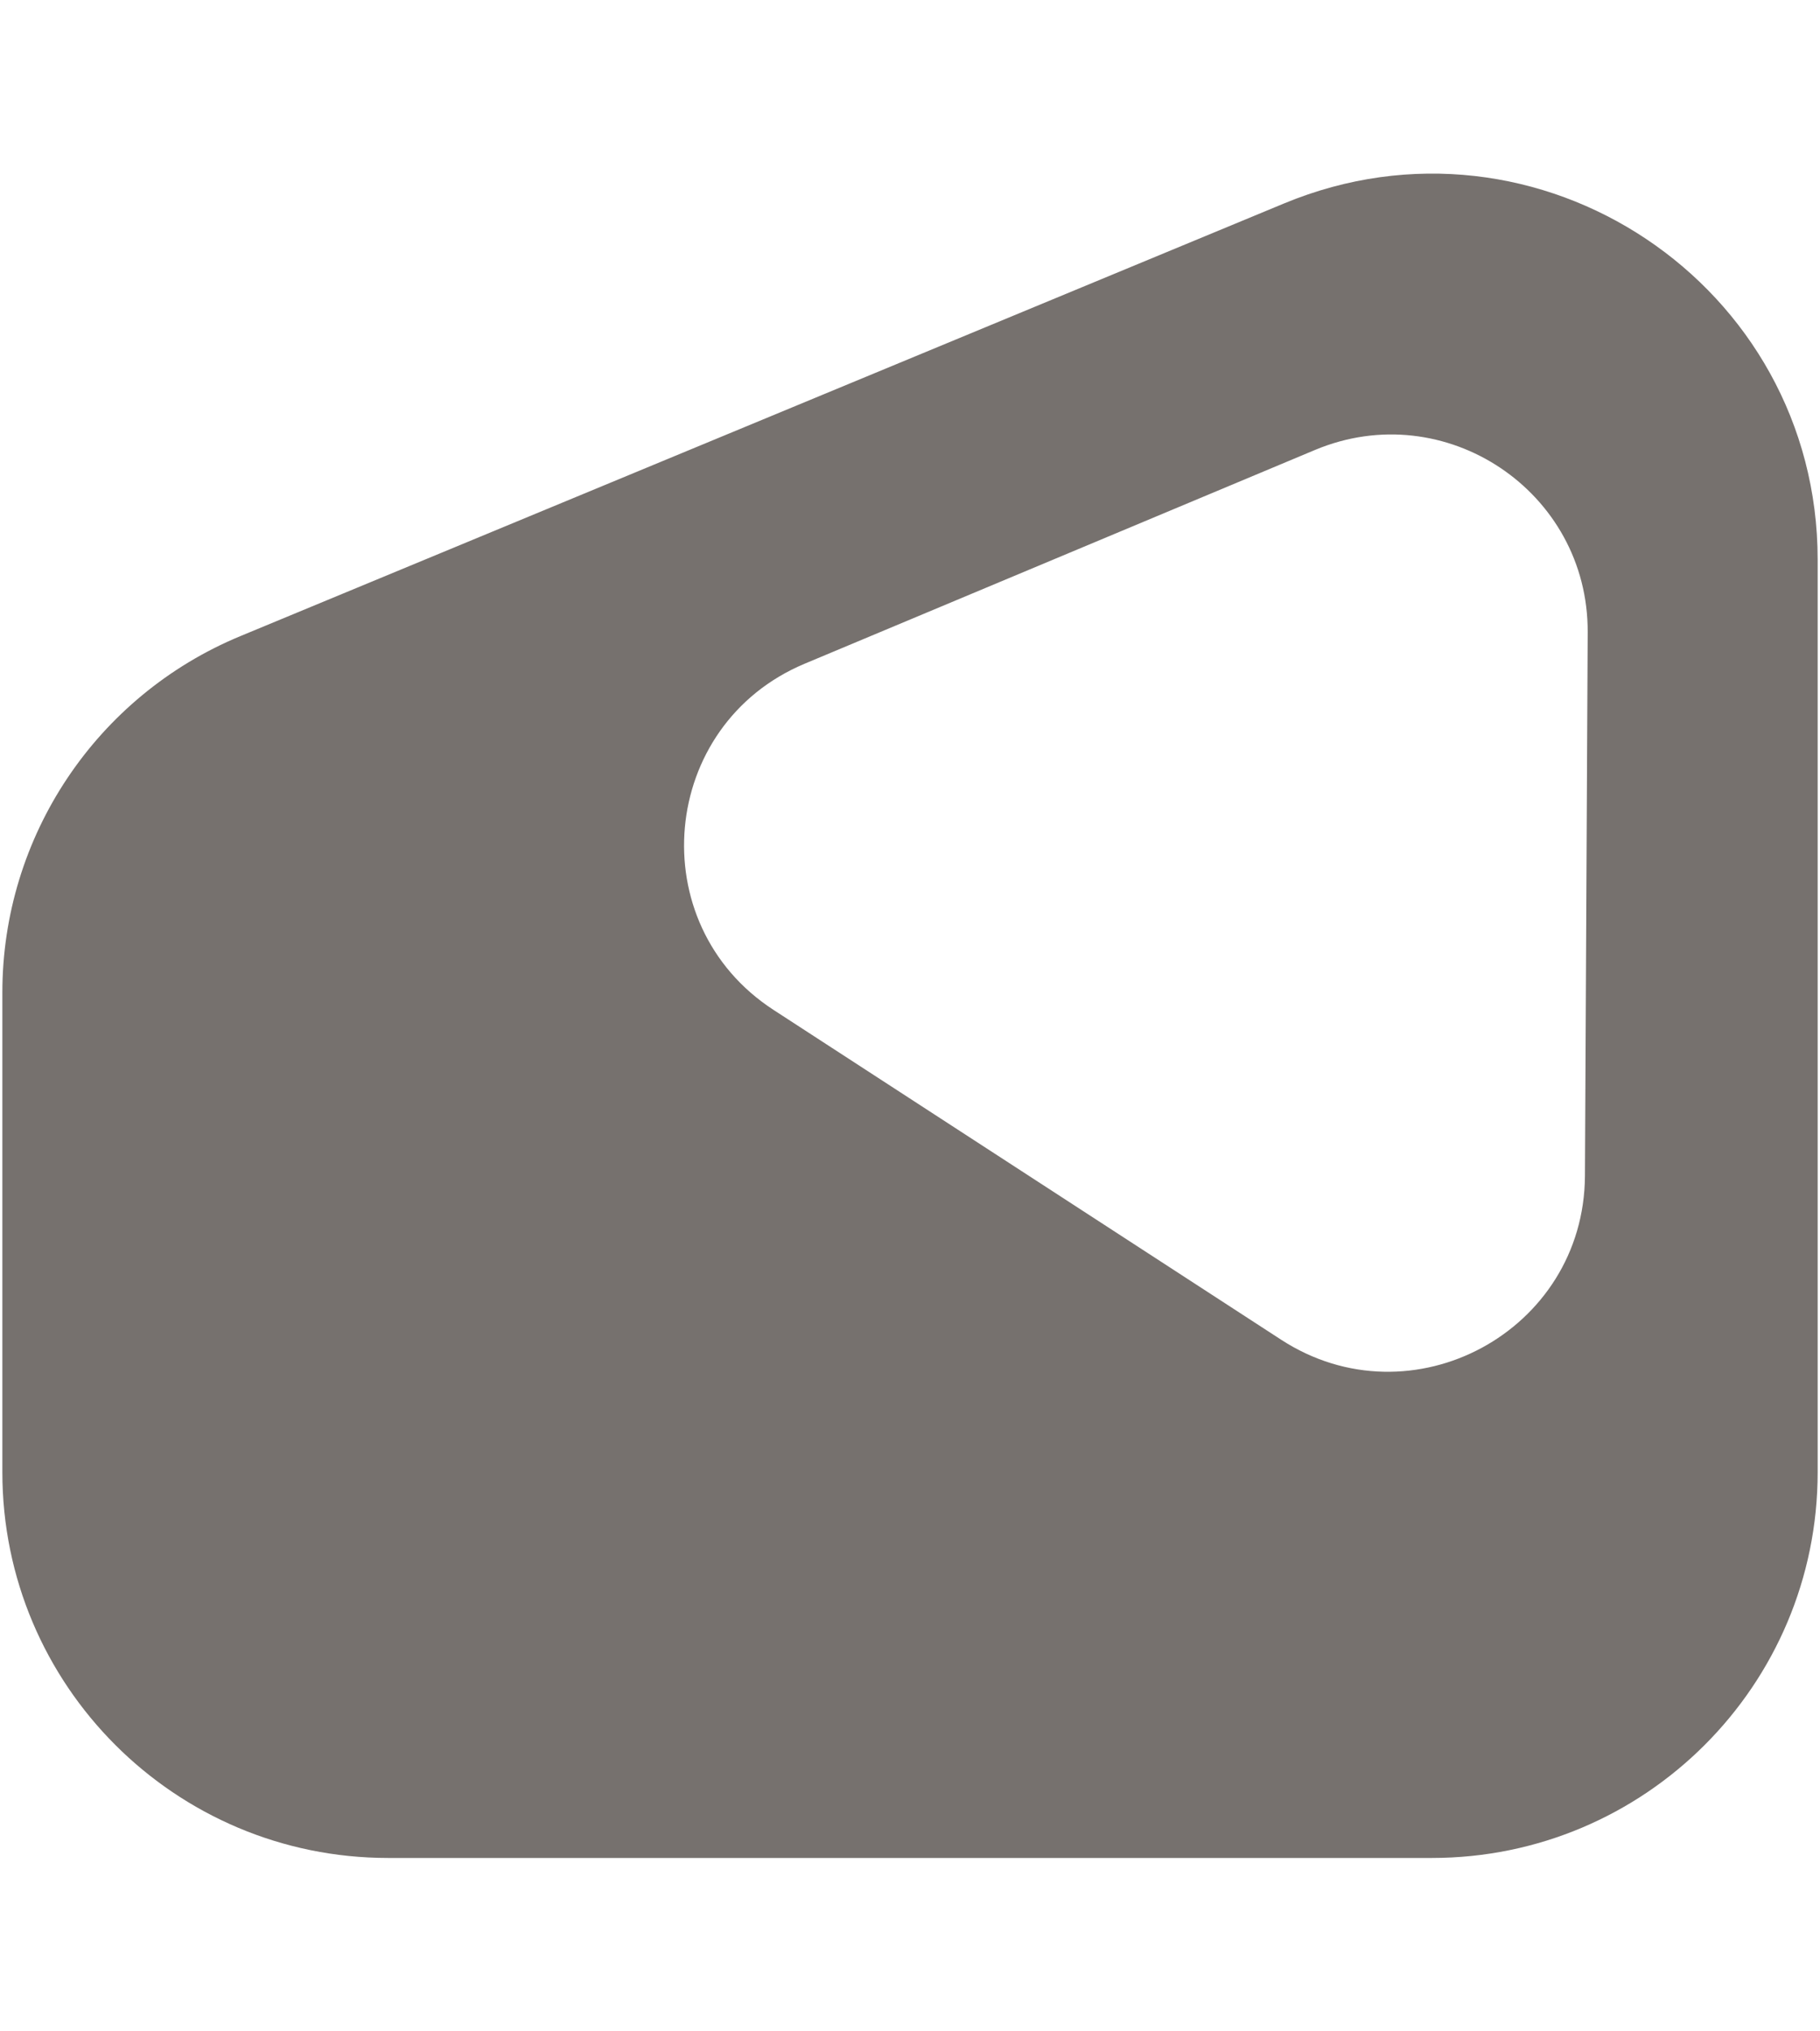
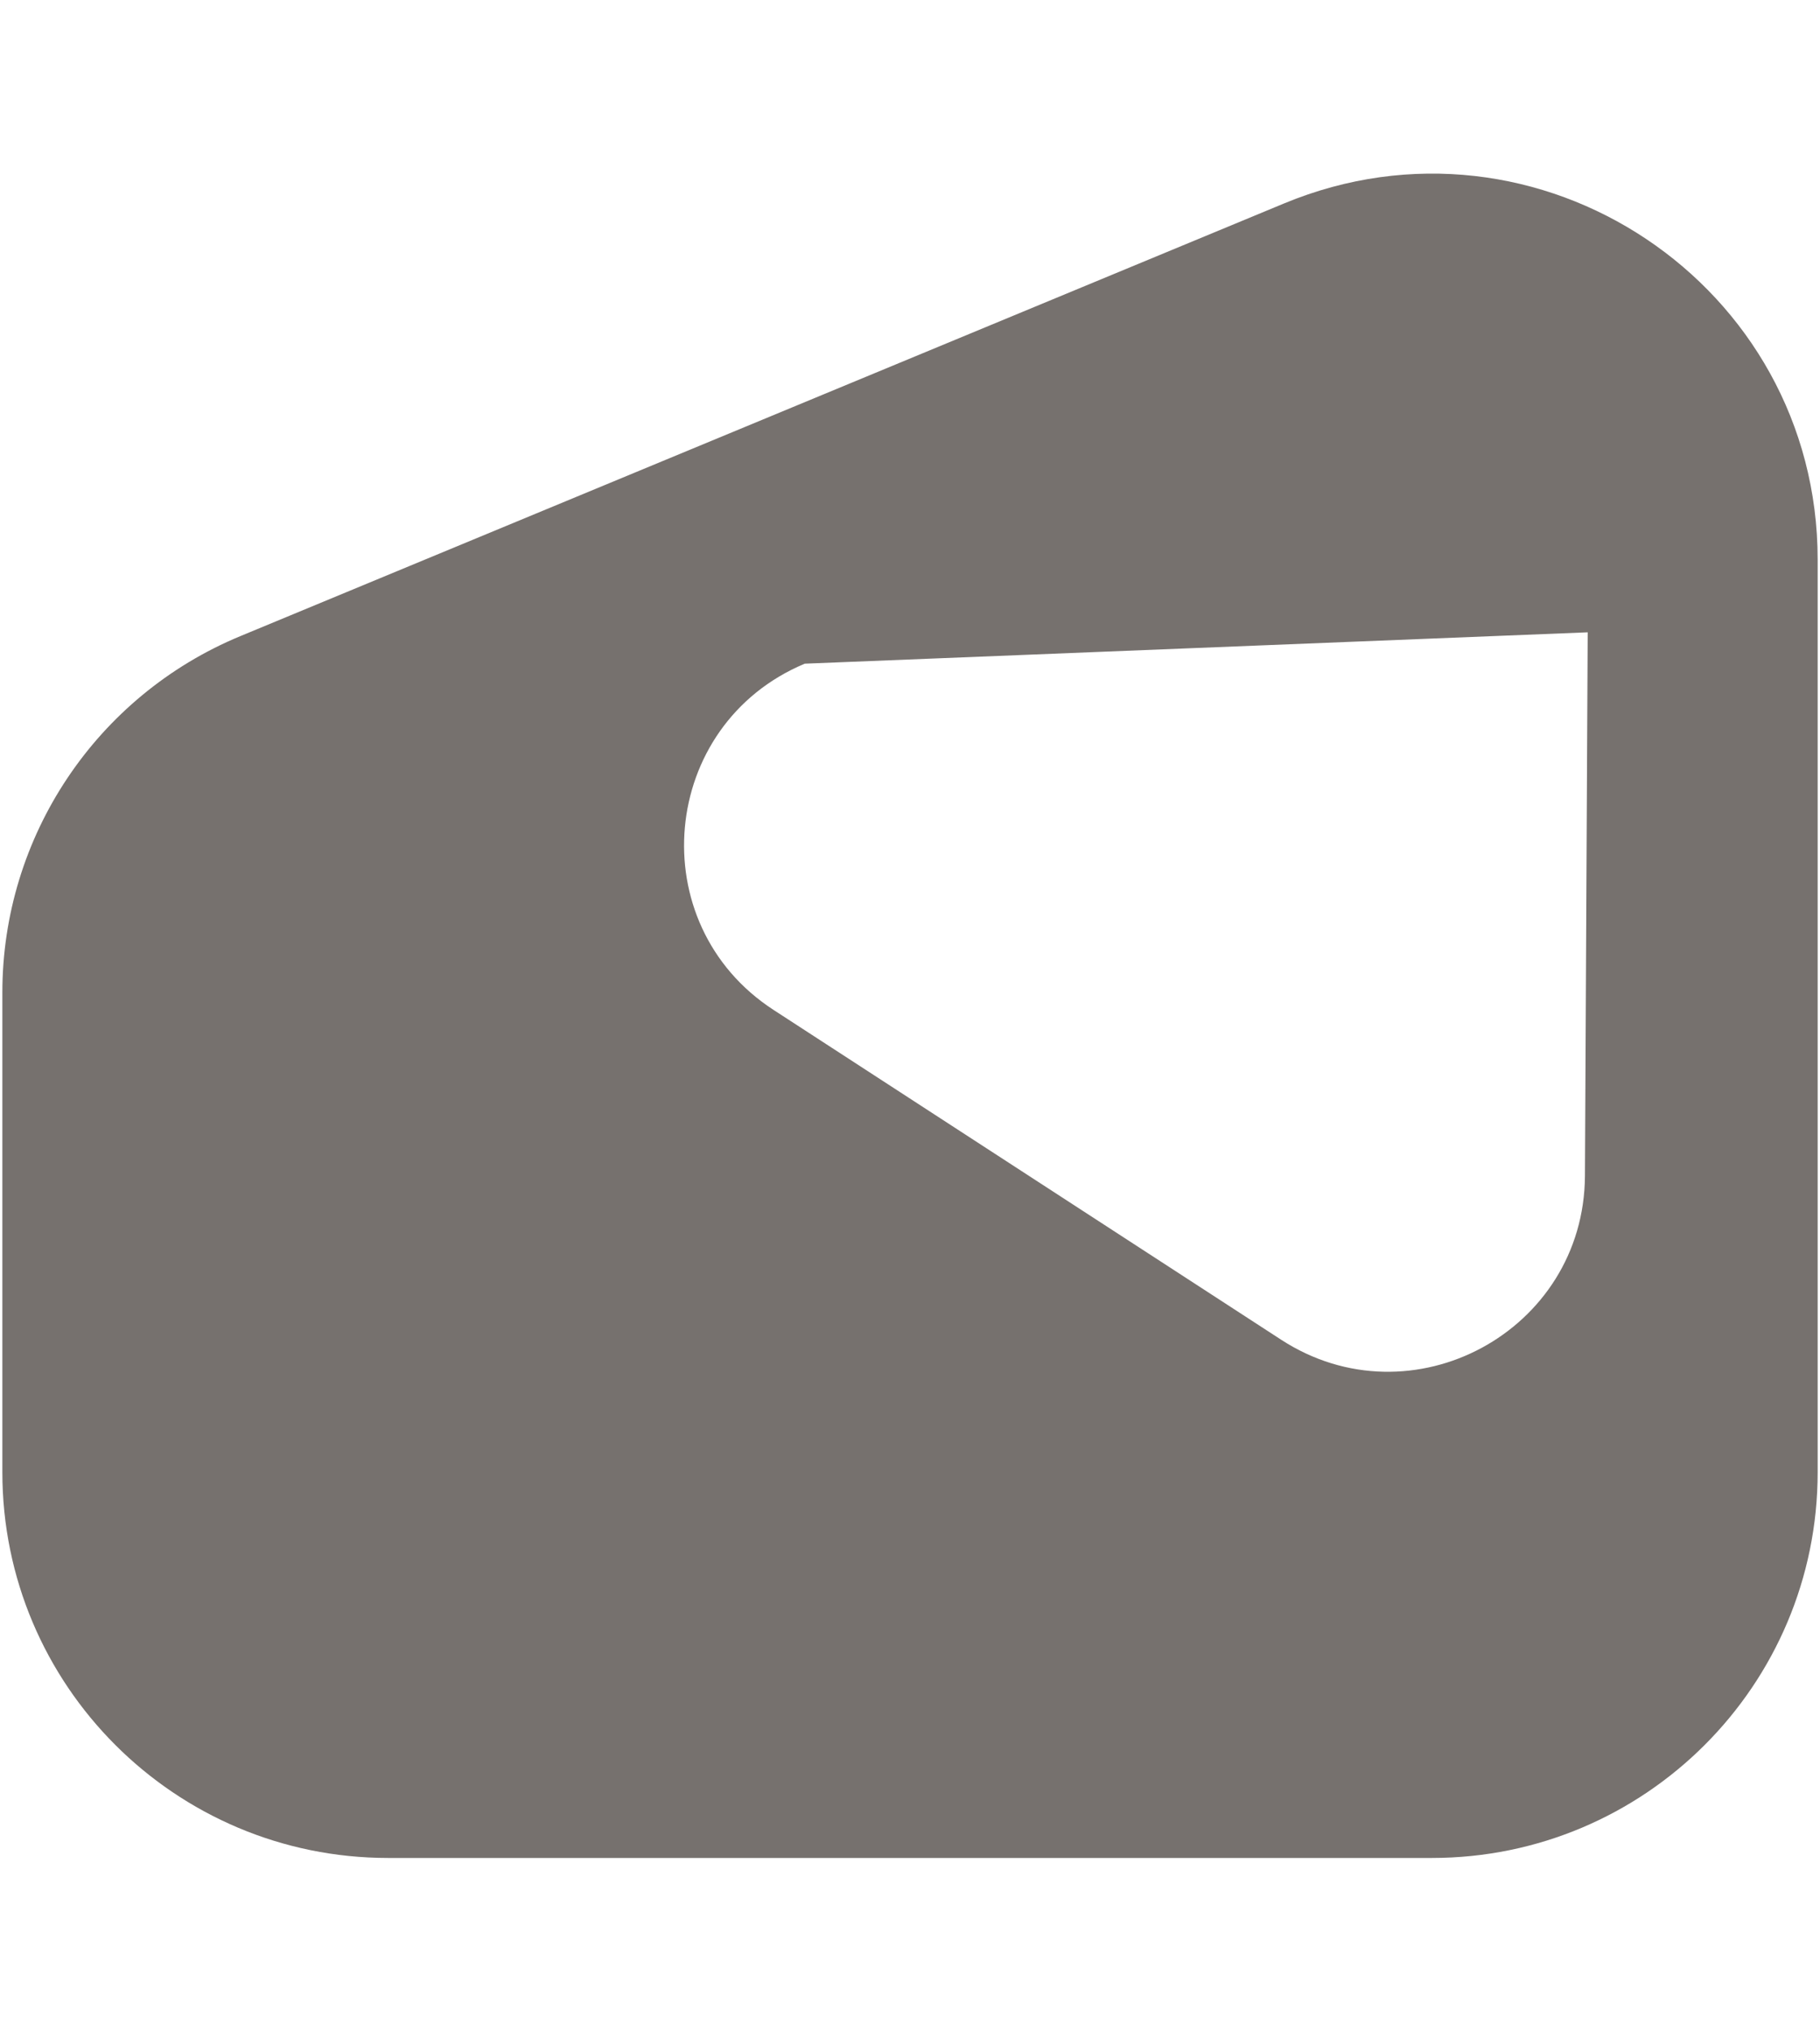
<svg xmlns="http://www.w3.org/2000/svg" width="112" height="125" viewBox="0 0 112 125" fill="none">
-   <path fill-rule="evenodd" clip-rule="evenodd" d="M79.026 12.518C94.658 6.038 111.856 17.525 111.856 34.447V90.604C111.856 103.714 101.228 114.343 88.118 114.343H23.883C10.773 114.343 0.145 103.714 0.145 90.604V61.077C0.145 51.479 5.925 42.824 14.792 39.148L79.026 12.518ZM97.704 38.914C97.747 30.242 88.924 24.34 80.926 27.69L49.523 40.844C40.558 44.599 39.455 56.858 47.605 62.154L78.839 82.449C86.867 87.665 97.486 81.936 97.535 72.362L97.704 38.914Z" fill="#76716E" />
+   <path fill-rule="evenodd" clip-rule="evenodd" d="M79.026 12.518C94.658 6.038 111.856 17.525 111.856 34.447V90.604C111.856 103.714 101.228 114.343 88.118 114.343H23.883C10.773 114.343 0.145 103.714 0.145 90.604V61.077C0.145 51.479 5.925 42.824 14.792 39.148L79.026 12.518ZM97.704 38.914L49.523 40.844C40.558 44.599 39.455 56.858 47.605 62.154L78.839 82.449C86.867 87.665 97.486 81.936 97.535 72.362L97.704 38.914Z" fill="#76716E" />
</svg>